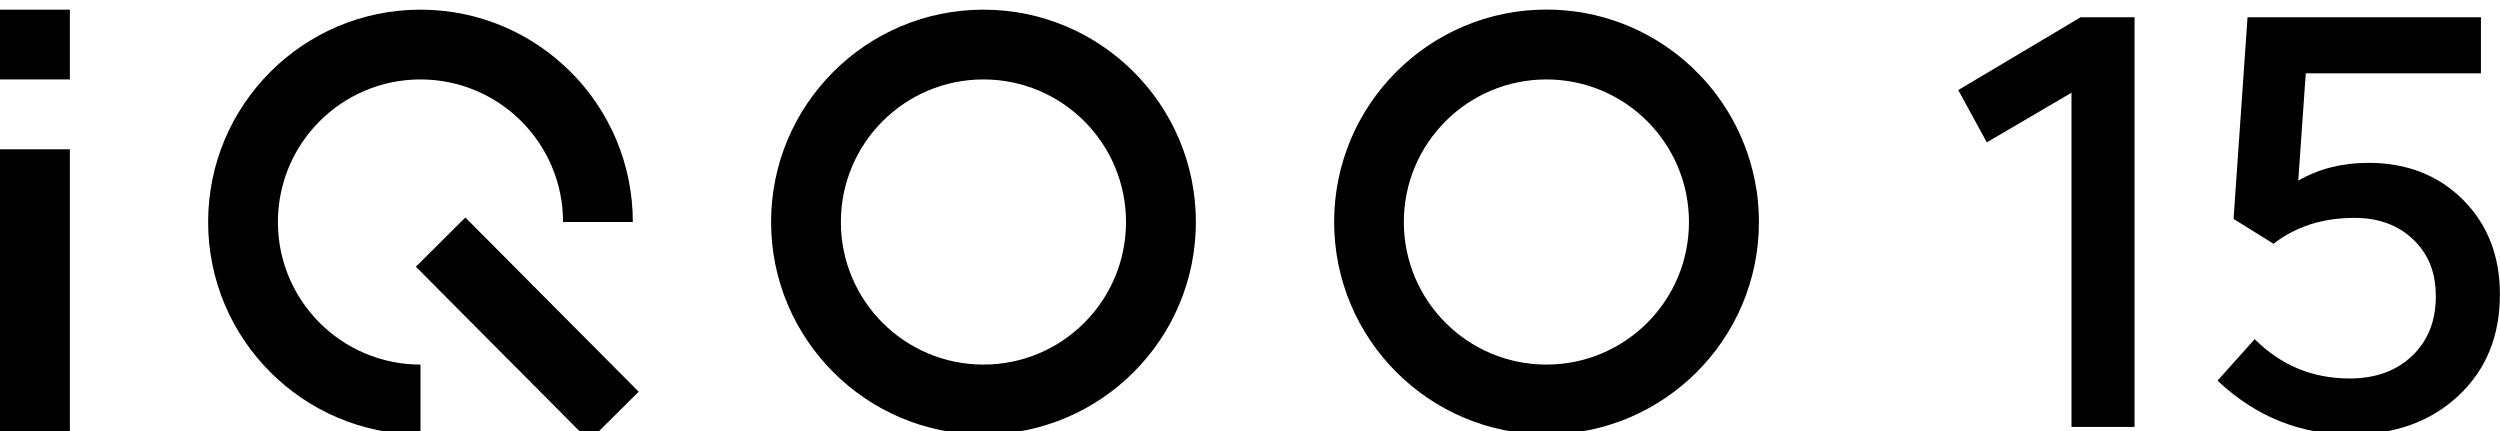
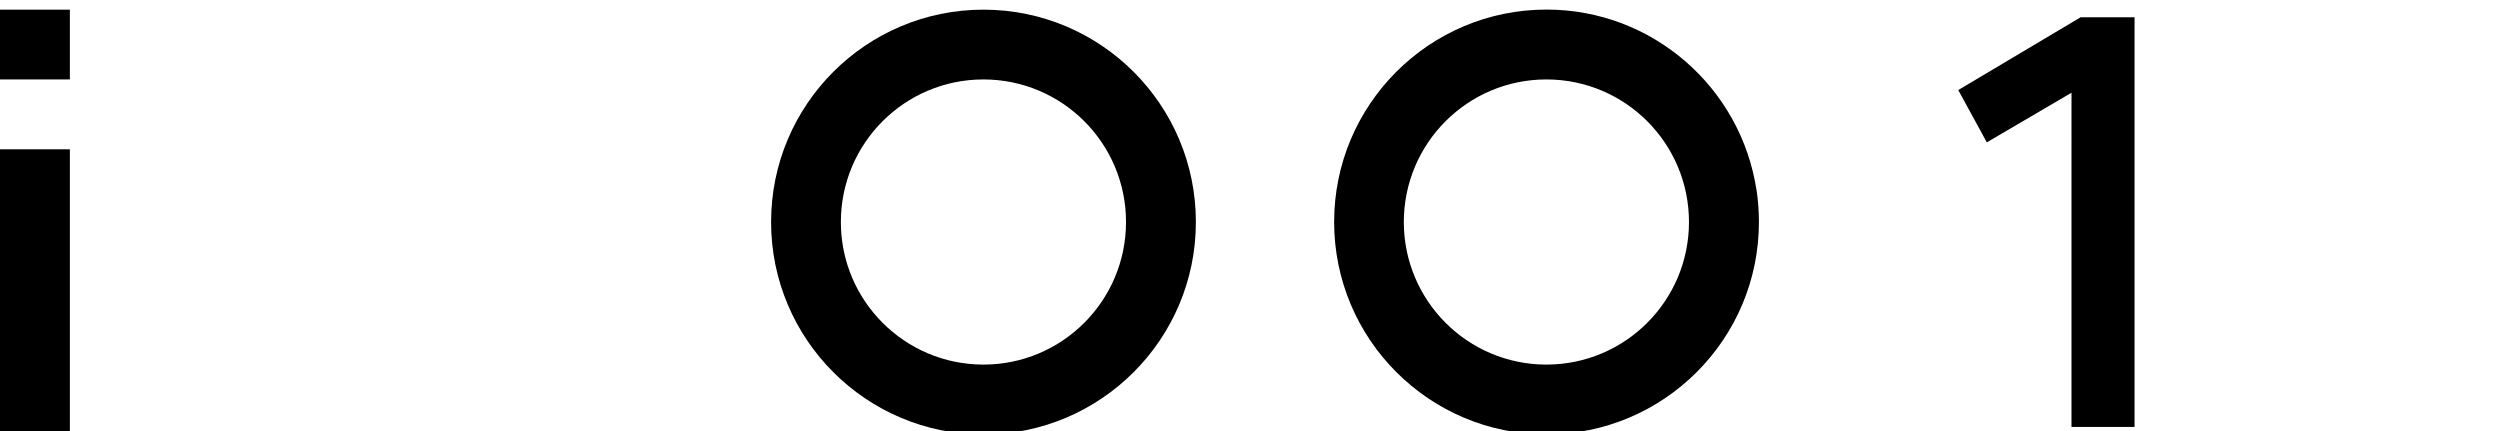
<svg xmlns="http://www.w3.org/2000/svg" id="_隔离模式" data-name="隔离模式" viewBox="0 0 289.85 50">
  <defs>
    <style>
      .cls-1, .cls-2 {
        fill: #000;
        stroke-width: 0px;
      }

      .cls-2 {
        fill-rule: evenodd;
      }
    </style>
  </defs>
  <g>
    <rect class="cls-1" x="0" y="1.12" width="8.1" height="8.09" />
    <rect class="cls-1" x="0" y="17.31" width="8.1" height="33.07" />
-     <path class="cls-2" d="M32.22,25.74c0-9.13,7.4-16.53,16.53-16.53s16.53,7.4,16.53,16.53h8.09c0-13.6-11.03-24.62-24.62-24.62s-24.62,11.03-24.62,24.62,11.03,24.63,24.62,24.63h0v-8.1h0c-9.13,0-16.53-7.4-16.53-16.53Z" />
    <path class="cls-2" d="M114.02,1.12c-13.6,0-24.62,11.03-24.62,24.62s11.03,24.63,24.62,24.63,24.63-11.03,24.63-24.63S127.62,1.12,114.02,1.12h0ZM114.02,42.27h0c-9.13,0-16.53-7.4-16.53-16.53s7.4-16.53,16.53-16.53,16.53,7.4,16.53,16.53-7.4,16.53-16.53,16.53Z" />
    <path class="cls-2" d="M203.64,21.99c-1.81-11.82-12.02-20.88-24.34-20.88-13.6,0-24.62,11.03-24.62,24.62h0c0,13.6,11.03,24.63,24.62,24.63s24.63-11.02,24.63-24.62c0-1.28-.1-2.53-.28-3.75h0ZM179.29,42.27h0c-9.13,0-16.53-7.4-16.53-16.53s7.4-16.53,16.53-16.53,16.53,7.4,16.53,16.53-7.4,16.53-16.53,16.53Z" />
-     <rect class="cls-1" x="57.08" y="23.92" width="8.09" height="28.49" transform="translate(-9.12 54.22) rotate(-44.85)" />
  </g>
  <g>
    <path class="cls-1" d="M230.35,16.5l-3.31-6.06,14.19-8.44h6.25v47.5h-7.31V10.75l-9.81,5.75Z" />
-     <path class="cls-1" d="M272.6,50.38c-5.92,0-11.08-2.08-15.5-6.25l4.31-4.81c3.04,3.04,6.71,4.56,11,4.56,3,0,5.42-.87,7.25-2.62,1.83-1.75,2.75-4.04,2.75-6.88s-.88-4.96-2.63-6.62c-1.75-1.67-4.02-2.5-6.81-2.5-3.67,0-6.79,1-9.38,3l-4.63-2.88,1.62-23.38h27.06v6.5h-20.31l-.87,12.44c2.38-1.37,5.08-2.06,8.13-2.06,4.46,0,8.11,1.43,10.97,4.28,2.85,2.86,4.28,6.51,4.28,10.97,0,4.83-1.6,8.75-4.81,11.75-3.21,3-7.35,4.5-12.44,4.5Z" />
  </g>
</svg>